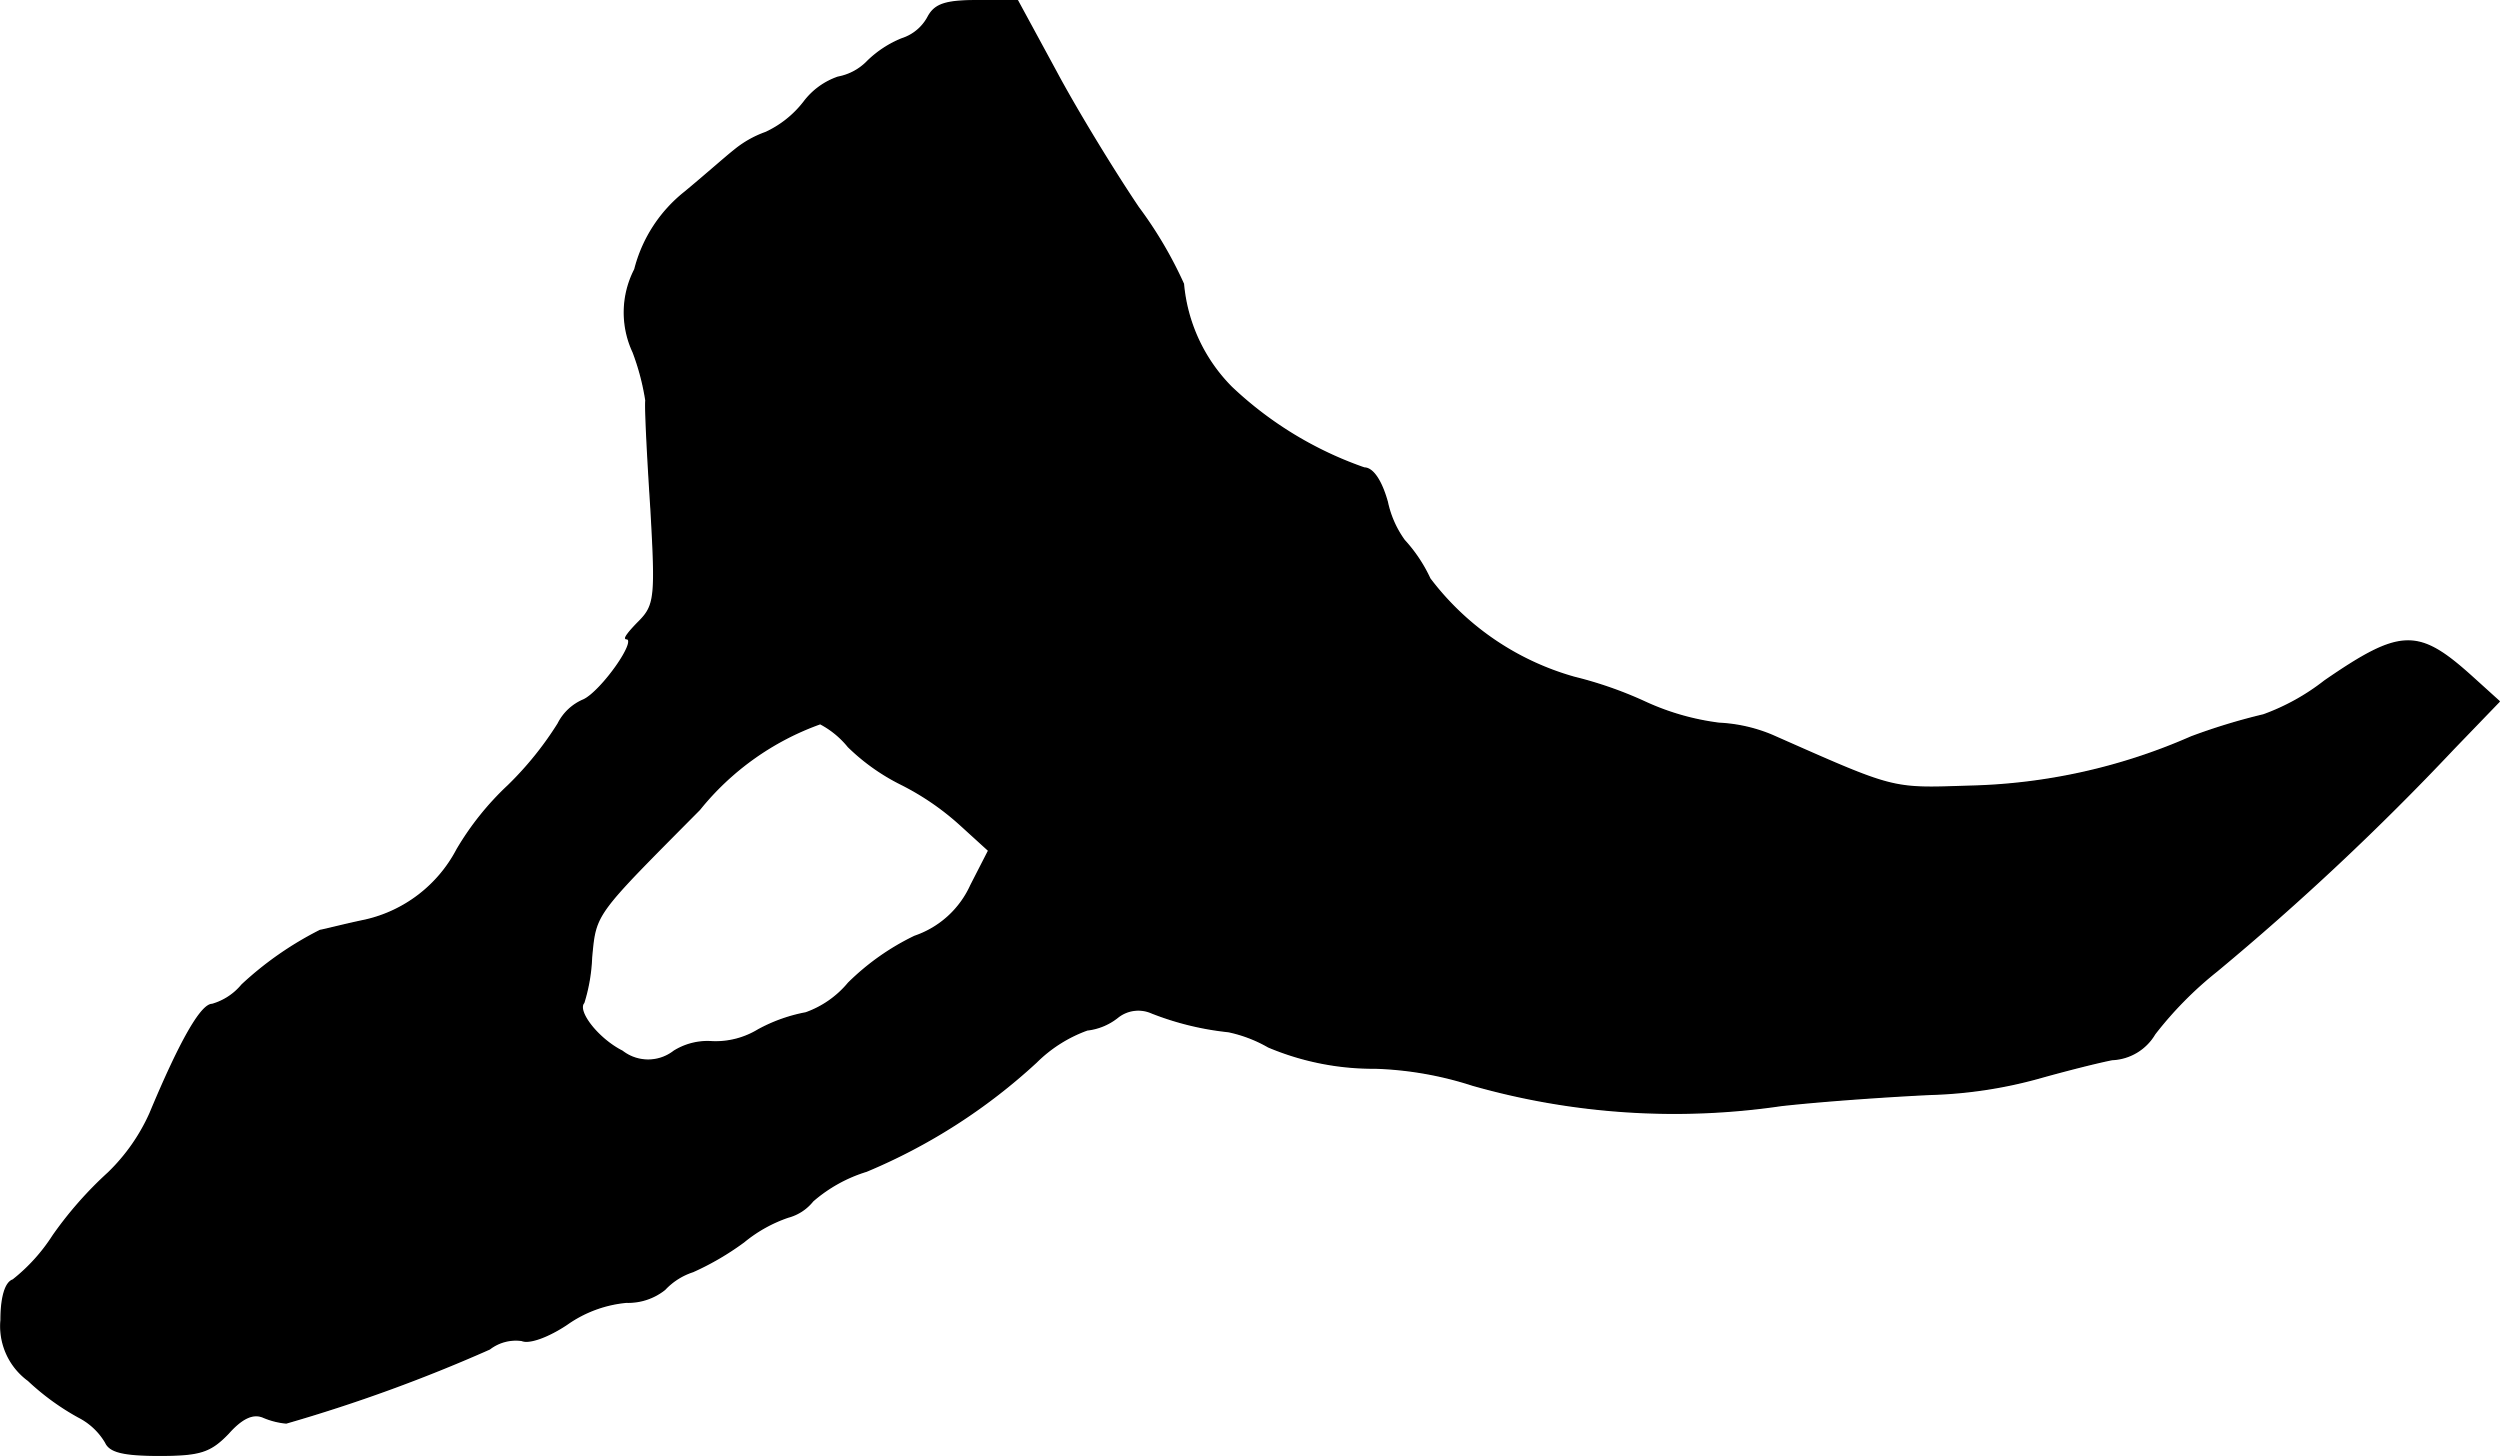
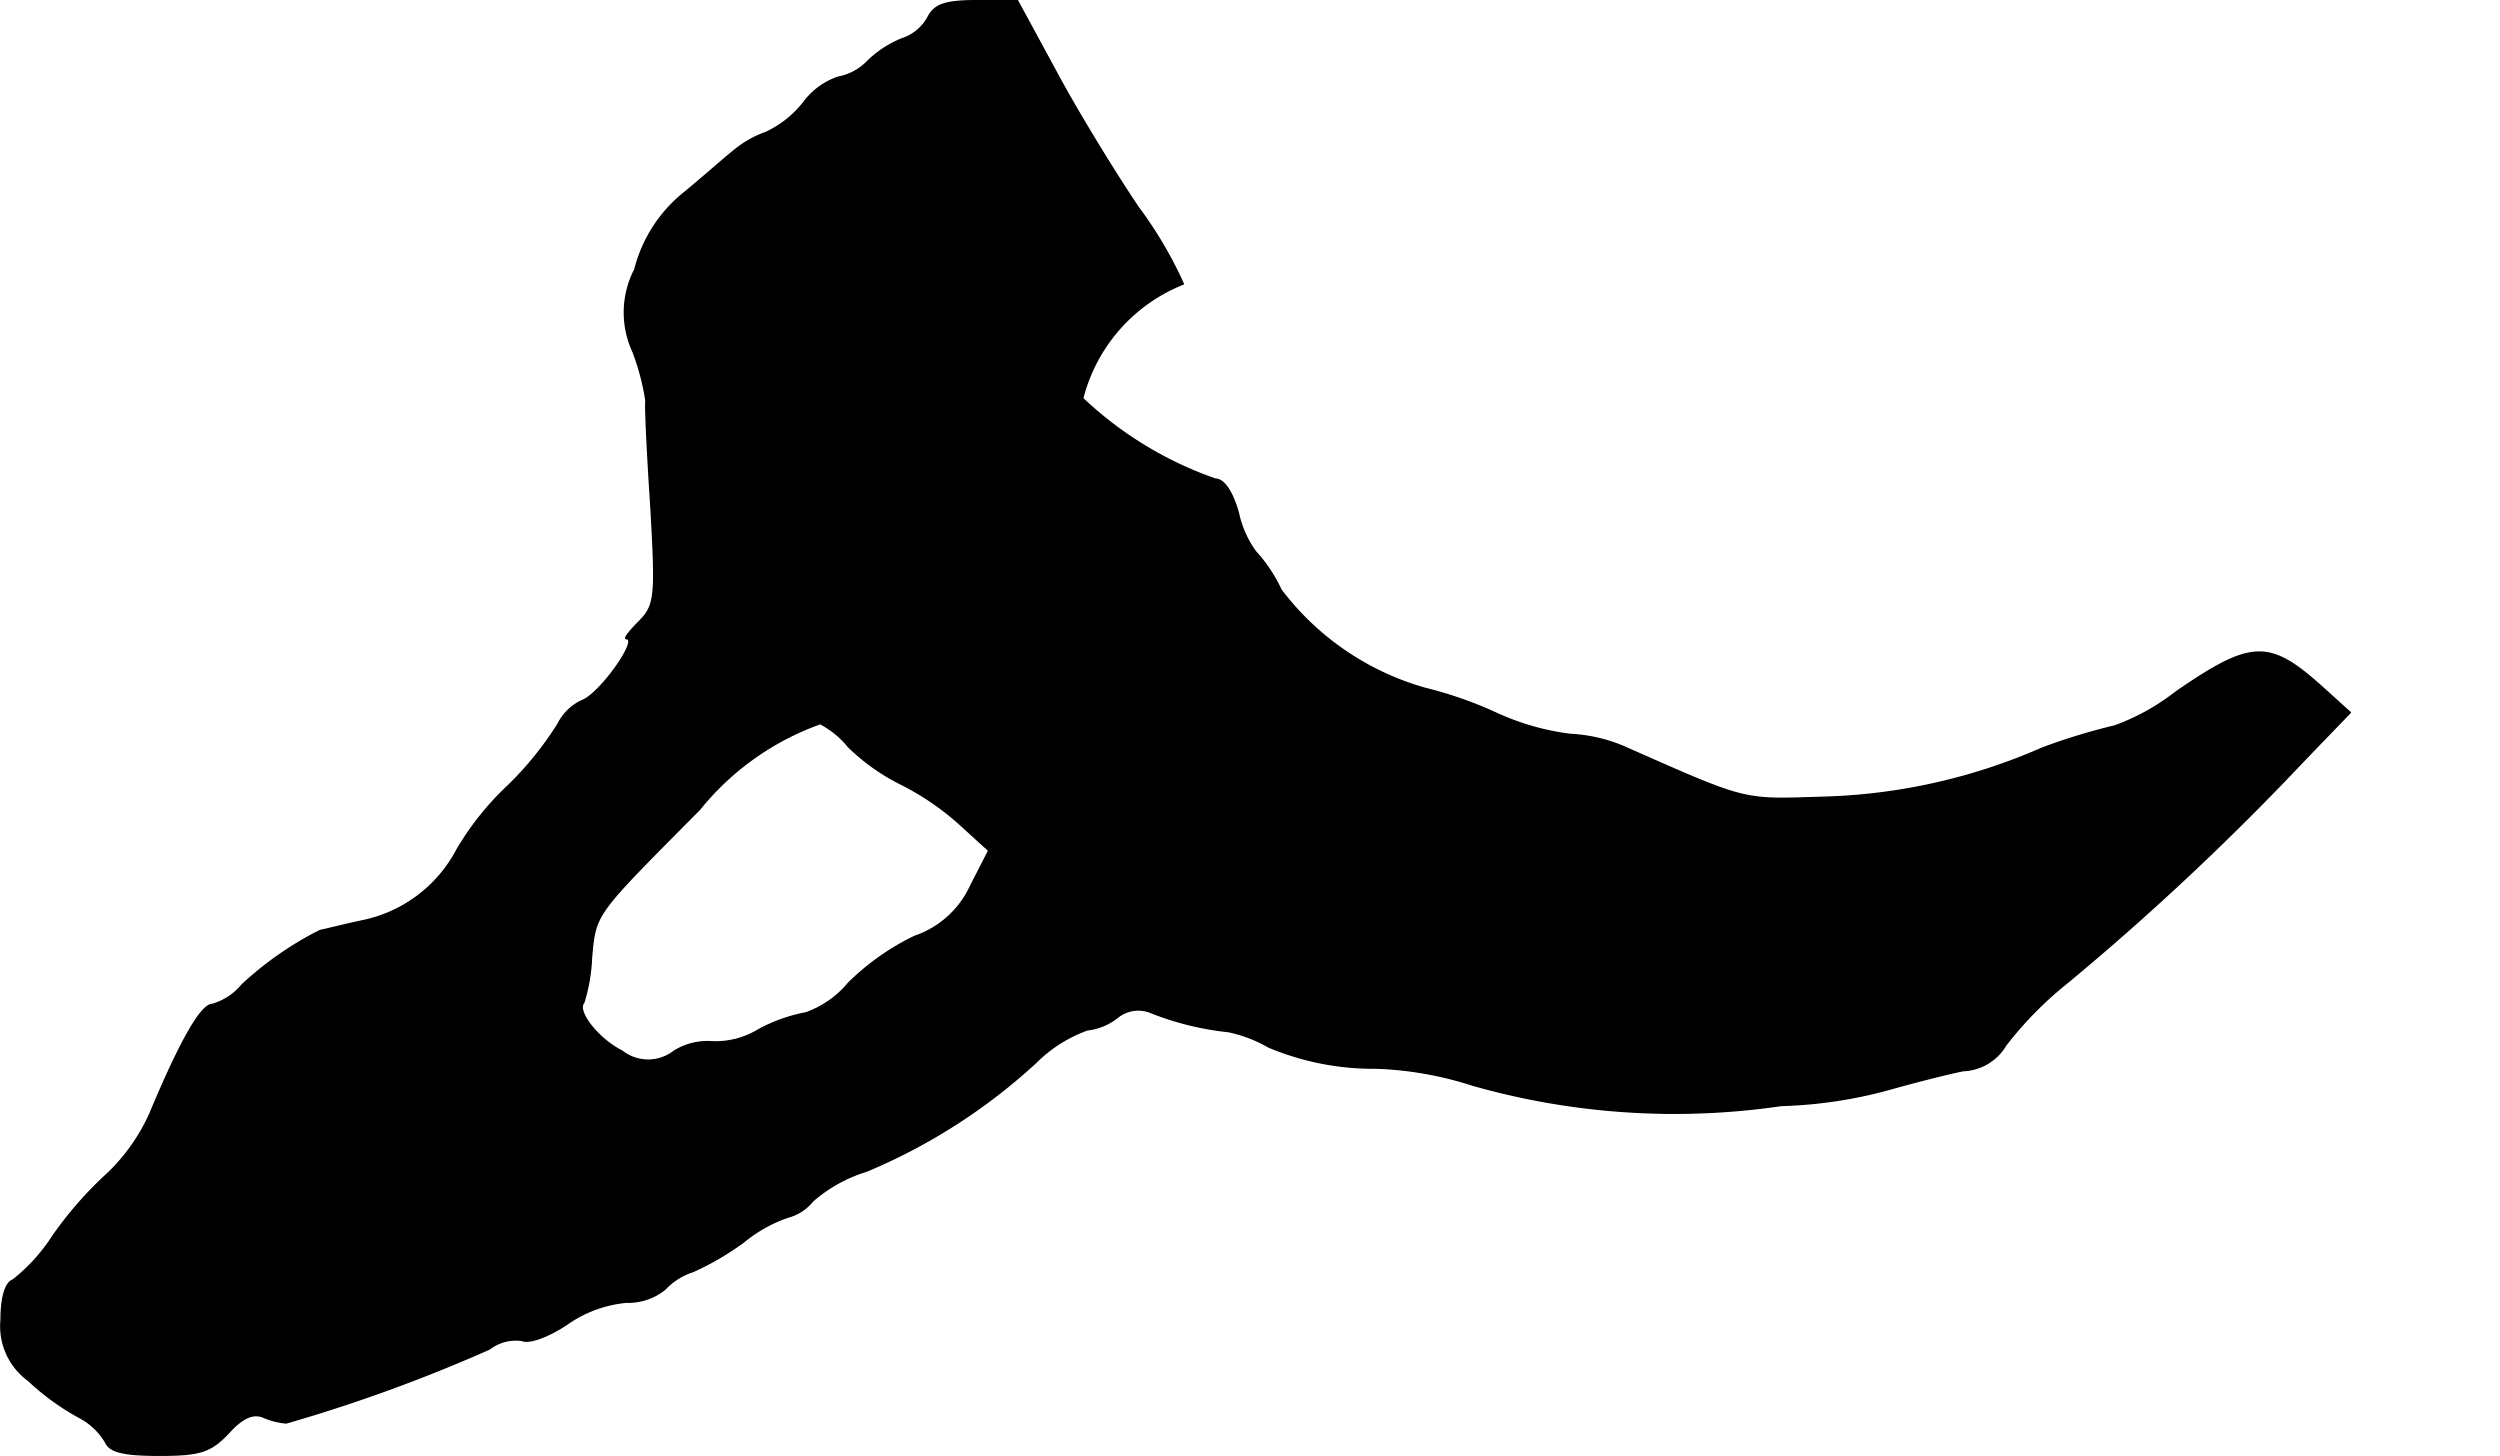
<svg xmlns="http://www.w3.org/2000/svg" version="1.1" width="6.28mm" height="3.657mm" viewBox="0 0 17.801 10.367">
  <defs>
    <style type="text/css">
      .a {
        stroke: #000;
        stroke-linecap: round;
        stroke-linejoin: round;
        stroke-width: 0.01px;
      }
    </style>
  </defs>
-   <path class="a" d="M6.609.12a.323.323,0,0,1-.188.157A.757.757,0,0,0,6.179.435a.391.391,0,0,1-.212.115.51.51,0,0,0-.242.176.735.735,0,0,1-.273.218.742.742,0,0,0-.224.127c-.061.048-.212.182-.351.297a1.024,1.024,0,0,0-.357.551.667.667,0,0,0-.012.588,1.715,1.715,0,0,1,.091.345c-.006.048.012.4.036.769.036.63.03.69-.085.806-.067.067-.109.121-.091.121.091,0-.176.376-.303.436a.358.358,0,0,0-.182.17,2.37,2.37,0,0,1-.357.442,2.04,2.04,0,0,0-.363.454.984.984,0,0,1-.654.503c-.145.03-.285.067-.321.073a2.401,2.401,0,0,0-.557.388.428.428,0,0,1-.212.139c-.079,0-.23.267-.442.775a1.364,1.364,0,0,1-.297.424,2.696,2.696,0,0,0-.394.448,1.282,1.282,0,0,1-.285.315c-.055.018-.085.127-.085.285a.478.478,0,0,0,.194.43,1.764,1.764,0,0,0,.357.26.473.473,0,0,1,.194.182c.03.067.127.091.382.091.291,0,.363-.024.491-.157.097-.109.176-.145.248-.115a.542.542,0,0,0,.164.042,11.253,11.253,0,0,0,1.448-.527.307.307,0,0,1,.23-.061c.055.024.194-.03.321-.115a.874.874,0,0,1,.424-.157.417.417,0,0,0,.273-.091.474.474,0,0,1,.2-.127,1.968,1.968,0,0,0,.363-.212,1.008,1.008,0,0,1,.315-.176.335.335,0,0,0,.176-.115,1.054,1.054,0,0,1,.382-.212A4.129,4.129,0,0,0,7.378,7.564a.994.994,0,0,1,.363-.23.423.423,0,0,0,.218-.091A.236.236,0,0,1,8.202,7.213a2.08,2.08,0,0,0,.545.133.973.973,0,0,1,.285.109A1.921,1.921,0,0,0,9.795,7.606a2.498,2.498,0,0,1,.69.121,5.249,5.249,0,0,0,2.199.145c.327-.036.806-.067,1.06-.079a3.227,3.227,0,0,0,.769-.115c.17-.048.406-.109.527-.133a.369.369,0,0,0,.303-.182,2.625,2.625,0,0,1,.442-.448,18.942,18.942,0,0,0,1.684-1.581l.327-.339-.188-.17c-.388-.351-.509-.351-1.054.024a1.576,1.576,0,0,1-.436.242,4.373,4.373,0,0,0-.515.157,4.149,4.149,0,0,1-1.575.351c-.569.018-.521.03-1.411-.363a1.114,1.114,0,0,0-.376-.085,1.795,1.795,0,0,1-.527-.151,2.808,2.808,0,0,0-.503-.176,1.953,1.953,0,0,1-1.03-.703,1.066,1.066,0,0,0-.182-.273.723.723,0,0,1-.121-.273c-.042-.151-.103-.242-.164-.242a2.634,2.634,0,0,1-.945-.575A1.195,1.195,0,0,1,8.426,2.022a2.933,2.933,0,0,0-.321-.545C7.929,1.216,7.663.78,7.518.508L7.245.005H6.96C6.736.005,6.658.029,6.609.12ZM6.04,5.317a1.485,1.485,0,0,0,.376.267,1.889,1.889,0,0,1,.424.291l.2.182-.127.248a.679.679,0,0,1-.4.363,1.752,1.752,0,0,0-.472.333.699.699,0,0,1-.303.212,1.152,1.152,0,0,0-.339.121.584.584,0,0,1-.327.085.451.451,0,0,0-.273.067.3.3,0,0,1-.369,0C4.259,7.4,4.102,7.201,4.156,7.14a1.235,1.235,0,0,0,.055-.321c.03-.321.018-.297.769-1.054a1.943,1.943,0,0,1,.86-.612A.639.639,0,0,1,6.04,5.317Z" />
+   <path class="a" d="M6.609.12a.323.323,0,0,1-.188.157A.757.757,0,0,0,6.179.435a.391.391,0,0,1-.212.115.51.51,0,0,0-.242.176.735.735,0,0,1-.273.218.742.742,0,0,0-.224.127c-.061.048-.212.182-.351.297a1.024,1.024,0,0,0-.357.551.667.667,0,0,0-.012.588,1.715,1.715,0,0,1,.091.345c-.006.048.012.4.036.769.036.63.03.69-.085.806-.067.067-.109.121-.091.121.091,0-.176.376-.303.436a.358.358,0,0,0-.182.17,2.37,2.37,0,0,1-.357.442,2.04,2.04,0,0,0-.363.454.984.984,0,0,1-.654.503c-.145.03-.285.067-.321.073a2.401,2.401,0,0,0-.557.388.428.428,0,0,1-.212.139c-.079,0-.23.267-.442.775a1.364,1.364,0,0,1-.297.424,2.696,2.696,0,0,0-.394.448,1.282,1.282,0,0,1-.285.315c-.055.018-.085.127-.085.285a.478.478,0,0,0,.194.43,1.764,1.764,0,0,0,.357.26.473.473,0,0,1,.194.182c.03.067.127.091.382.091.291,0,.363-.024.491-.157.097-.109.176-.145.248-.115a.542.542,0,0,0,.164.042,11.253,11.253,0,0,0,1.448-.527.307.307,0,0,1,.23-.061c.055.024.194-.03.321-.115a.874.874,0,0,1,.424-.157.417.417,0,0,0,.273-.091.474.474,0,0,1,.2-.127,1.968,1.968,0,0,0,.363-.212,1.008,1.008,0,0,1,.315-.176.335.335,0,0,0,.176-.115,1.054,1.054,0,0,1,.382-.212A4.129,4.129,0,0,0,7.378,7.564a.994.994,0,0,1,.363-.23.423.423,0,0,0,.218-.091A.236.236,0,0,1,8.202,7.213a2.08,2.08,0,0,0,.545.133.973.973,0,0,1,.285.109A1.921,1.921,0,0,0,9.795,7.606a2.498,2.498,0,0,1,.69.121,5.249,5.249,0,0,0,2.199.145a3.227,3.227,0,0,0,.769-.115c.17-.048.406-.109.527-.133a.369.369,0,0,0,.303-.182,2.625,2.625,0,0,1,.442-.448,18.942,18.942,0,0,0,1.684-1.581l.327-.339-.188-.17c-.388-.351-.509-.351-1.054.024a1.576,1.576,0,0,1-.436.242,4.373,4.373,0,0,0-.515.157,4.149,4.149,0,0,1-1.575.351c-.569.018-.521.03-1.411-.363a1.114,1.114,0,0,0-.376-.085,1.795,1.795,0,0,1-.527-.151,2.808,2.808,0,0,0-.503-.176,1.953,1.953,0,0,1-1.03-.703,1.066,1.066,0,0,0-.182-.273.723.723,0,0,1-.121-.273c-.042-.151-.103-.242-.164-.242a2.634,2.634,0,0,1-.945-.575A1.195,1.195,0,0,1,8.426,2.022a2.933,2.933,0,0,0-.321-.545C7.929,1.216,7.663.78,7.518.508L7.245.005H6.96C6.736.005,6.658.029,6.609.12ZM6.04,5.317a1.485,1.485,0,0,0,.376.267,1.889,1.889,0,0,1,.424.291l.2.182-.127.248a.679.679,0,0,1-.4.363,1.752,1.752,0,0,0-.472.333.699.699,0,0,1-.303.212,1.152,1.152,0,0,0-.339.121.584.584,0,0,1-.327.085.451.451,0,0,0-.273.067.3.3,0,0,1-.369,0C4.259,7.4,4.102,7.201,4.156,7.14a1.235,1.235,0,0,0,.055-.321c.03-.321.018-.297.769-1.054a1.943,1.943,0,0,1,.86-.612A.639.639,0,0,1,6.04,5.317Z" />
</svg>